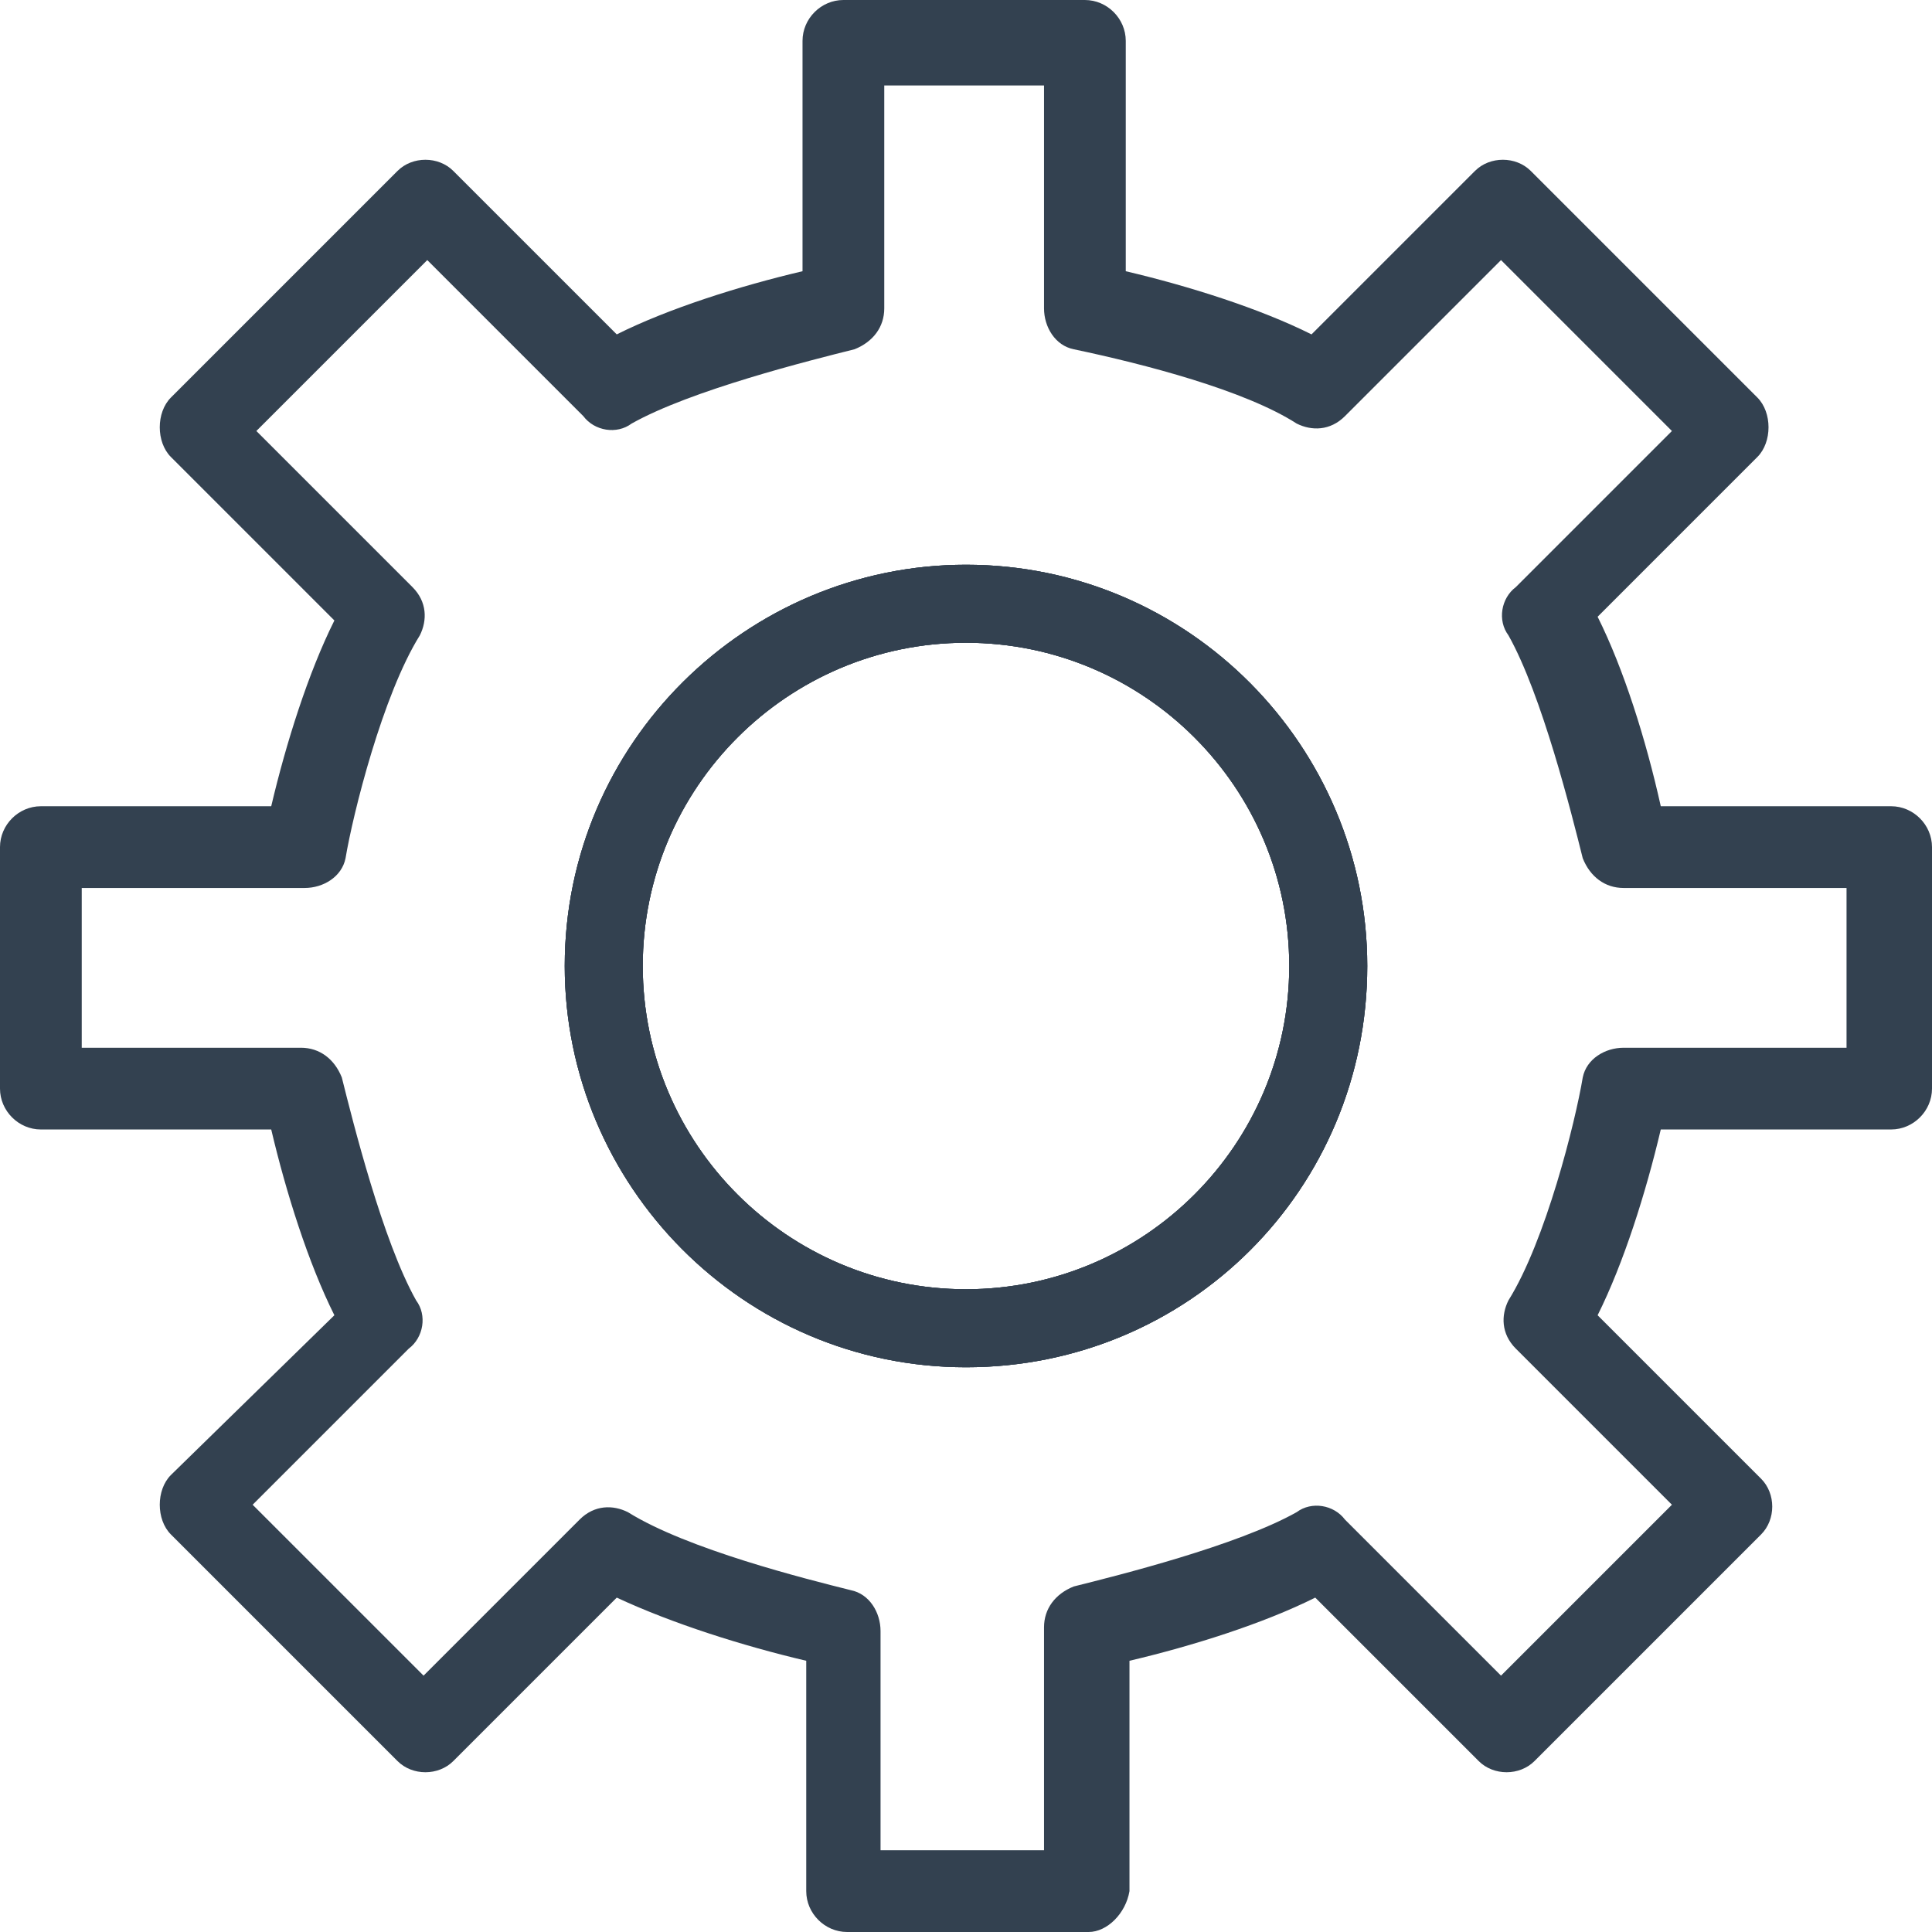
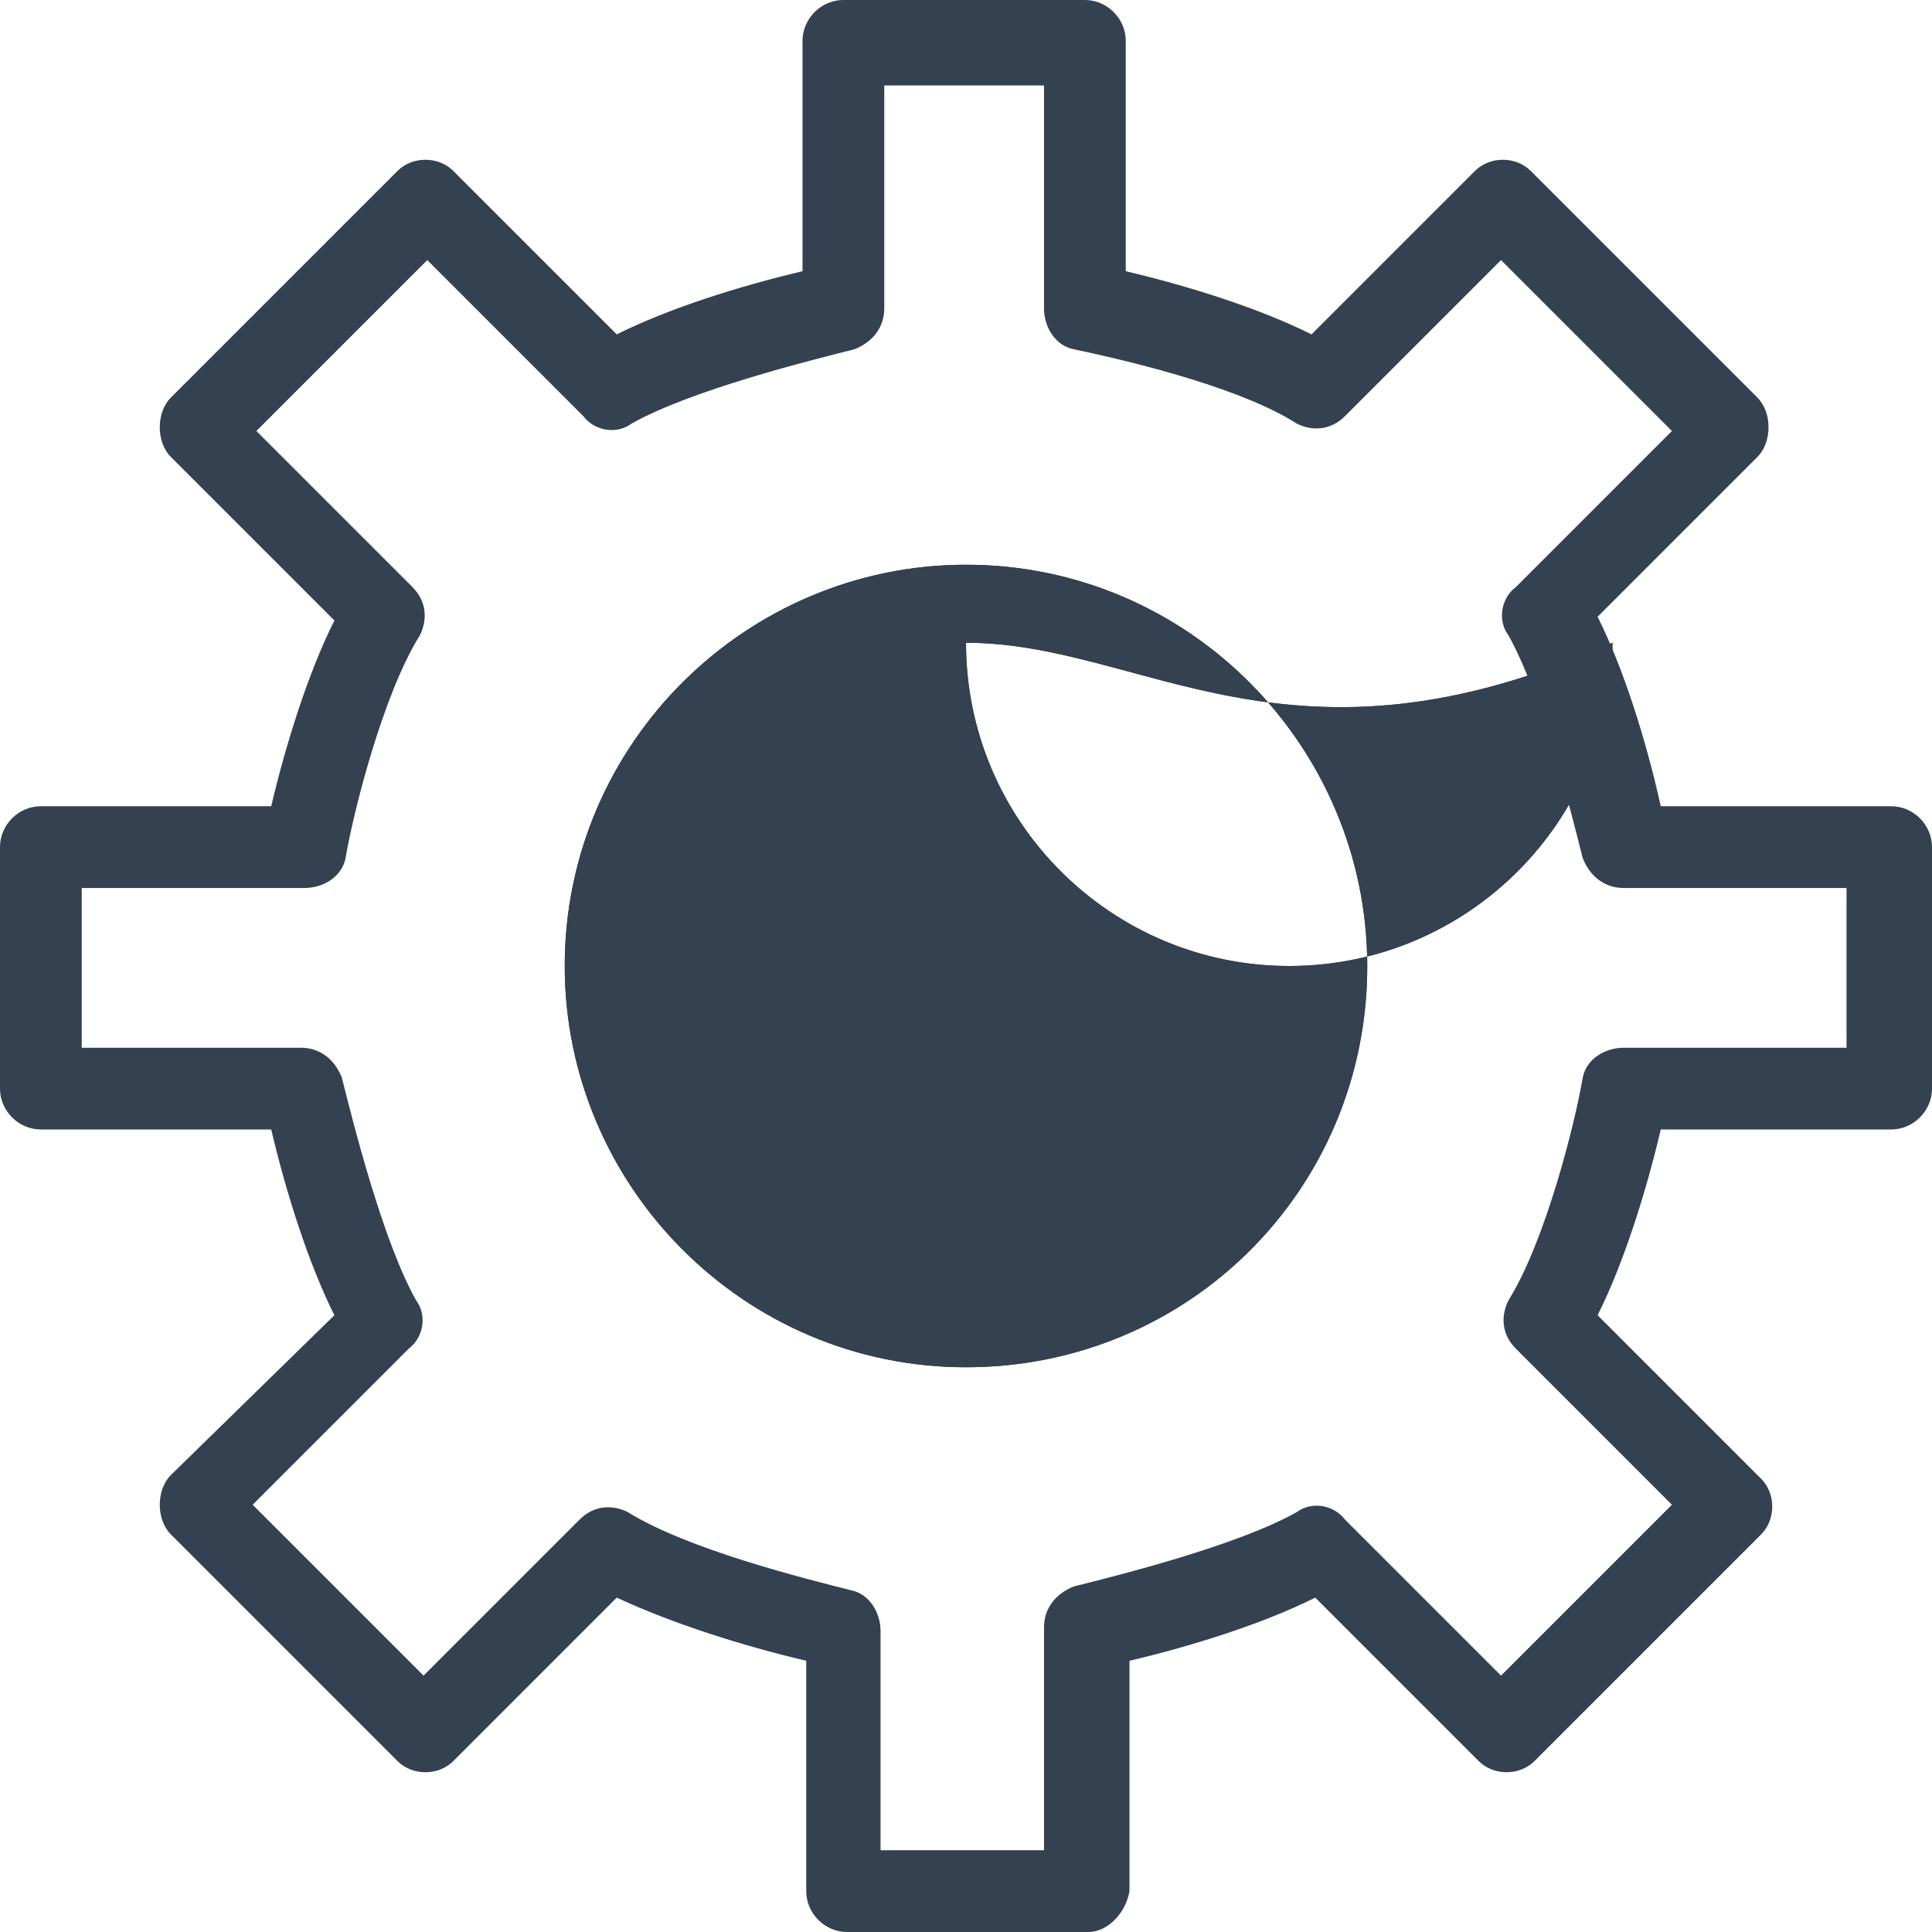
<svg xmlns="http://www.w3.org/2000/svg" xmlns:xlink="http://www.w3.org/1999/xlink" version="1.1" id="Livello_1" x="0px" y="0px" width="52px" height="52px" viewBox="0 0 52 52" style="enable-background:new 0 0 52 52;" xml:space="preserve">
  <style type="text/css">
	.st0{fill-rule:evenodd;clip-rule:evenodd;fill:#334150;}
	.st1{clip-path:url(#SVGID_2_);}
	.st2{clip-path:url(#SVGID_4_);fill:#334150;}
</style>
  <g>
    <path class="st0" d="M29.3,52h-6.5c-0.6,0-1.1-0.5-1.1-1.1v-6.2c-1.7-0.4-3.6-1-5.1-1.7l-4.4,4.4c-0.4,0.4-1.1,0.4-1.5,0l-6.1-6.1   c-0.2-0.2-0.3-0.5-0.3-0.8c0-0.3,0.1-0.6,0.3-0.8L9,35.4c-0.7-1.4-1.3-3.3-1.7-5H1.1c-0.6,0-1.1-0.5-1.1-1.1v-6.5   c0-0.6,0.5-1.1,1.1-1.1h6.2c0.4-1.7,1-3.6,1.7-5l-4.4-4.4c-0.2-0.2-0.3-0.5-0.3-0.8c0-0.3,0.1-0.6,0.3-0.8l6.1-6.1   c0.4-0.4,1.1-0.4,1.5,0L16.6,9c1.4-0.7,3.3-1.3,5-1.7V1.1c0-0.6,0.5-1.1,1.1-1.1h6.5c0.6,0,1.1,0.5,1.1,1.1v6.2   c1.7,0.4,3.6,1,5,1.7l4.4-4.4c0.4-0.4,1.1-0.4,1.5,0l6.1,6.1c0.2,0.2,0.3,0.5,0.3,0.8c0,0.3-0.1,0.6-0.3,0.8L43,16.6   c0.7,1.4,1.3,3.3,1.7,5.1h6.2c0.6,0,1.1,0.5,1.1,1.1v6.5c0,0.6-0.5,1.1-1.1,1.1h-6.2c-0.4,1.7-1,3.6-1.7,5l4.4,4.4   c0.4,0.4,0.4,1.1,0,1.5l-6.1,6.1c-0.4,0.4-1.1,0.4-1.5,0L35.4,43c-1.4,0.7-3.3,1.3-5,1.7v6.2C30.3,51.5,29.8,52,29.3,52z    M23.8,49.8h4.3v-6c0-0.5,0.3-0.9,0.8-1.1c1.2-0.3,4.4-1.1,6-2c0.4-0.3,1-0.2,1.3,0.2l4.2,4.2l4.6-4.6l-4.2-4.2   c-0.4-0.4-0.4-0.9-0.2-1.3c1-1.6,1.8-4.8,2-6c0.1-0.5,0.6-0.8,1.1-0.8h6v-4.3h-6c-0.5,0-0.9-0.3-1.1-0.8c-0.3-1.2-1.1-4.4-2-6   c-0.3-0.4-0.2-1,0.2-1.3l4.2-4.2l-4.6-4.6l-4.2,4.2c-0.4,0.4-0.9,0.4-1.3,0.2c-1.4-0.9-4.1-1.6-6-2c-0.5-0.1-0.8-0.6-0.8-1.1v-6   h-4.3v6c0,0.5-0.3,0.9-0.8,1.1c-1.2,0.3-4.4,1.1-6,2c-0.4,0.3-1,0.2-1.3-0.2l-4.2-4.2l-4.6,4.6l4.2,4.2c0.4,0.4,0.4,0.9,0.2,1.3   c-1,1.6-1.8,4.8-2,6c-0.1,0.5-0.6,0.8-1.1,0.8H2.2v4.3h5.9c0.5,0,0.9,0.3,1.1,0.8c0.3,1.2,1.1,4.4,2,6c0.3,0.4,0.2,1-0.2,1.3   l-4.2,4.2l4.6,4.6l4.2-4.2c0.4-0.4,0.9-0.4,1.3-0.2c1.6,1,4.8,1.8,6,2.1c0.5,0.1,0.8,0.6,0.8,1.1V49.8z" />
    <g>
      <defs>
-         <path id="SVGID_1_" d="M26,36.8c-6,0-10.8-4.9-10.8-10.8c0-6,4.9-10.8,10.8-10.8c6,0,10.8,4.9,10.8,10.8C36.8,32,32,36.8,26,36.8      M26,17.3c-4.8,0-8.7,3.9-8.7,8.7c0,4.8,3.9,8.7,8.7,8.7c4.8,0,8.7-3.9,8.7-8.7C34.7,21.2,30.8,17.3,26,17.3" />
+         <path id="SVGID_1_" d="M26,36.8c-6,0-10.8-4.9-10.8-10.8c0-6,4.9-10.8,10.8-10.8c6,0,10.8,4.9,10.8,10.8C36.8,32,32,36.8,26,36.8      M26,17.3c0,4.8,3.9,8.7,8.7,8.7c4.8,0,8.7-3.9,8.7-8.7C34.7,21.2,30.8,17.3,26,17.3" />
      </defs>
      <use xlink:href="#SVGID_1_" style="overflow:visible;fill-rule:evenodd;clip-rule:evenodd;fill:#334150;" />
      <clipPath id="SVGID_2_">
        <use xlink:href="#SVGID_1_" style="overflow:visible;" />
      </clipPath>
      <g class="st1">
        <defs>
          <rect id="SVGID_3_" x="-523.9" y="-842.5" width="1298.2" height="2172.7" />
        </defs>
        <use xlink:href="#SVGID_3_" style="overflow:visible;fill:#334150;" />
        <clipPath id="SVGID_4_">
          <use xlink:href="#SVGID_3_" style="overflow:visible;" />
        </clipPath>
-         <rect x="10.2" y="10.2" class="st2" width="31.7" height="31.7" />
      </g>
    </g>
  </g>
</svg>